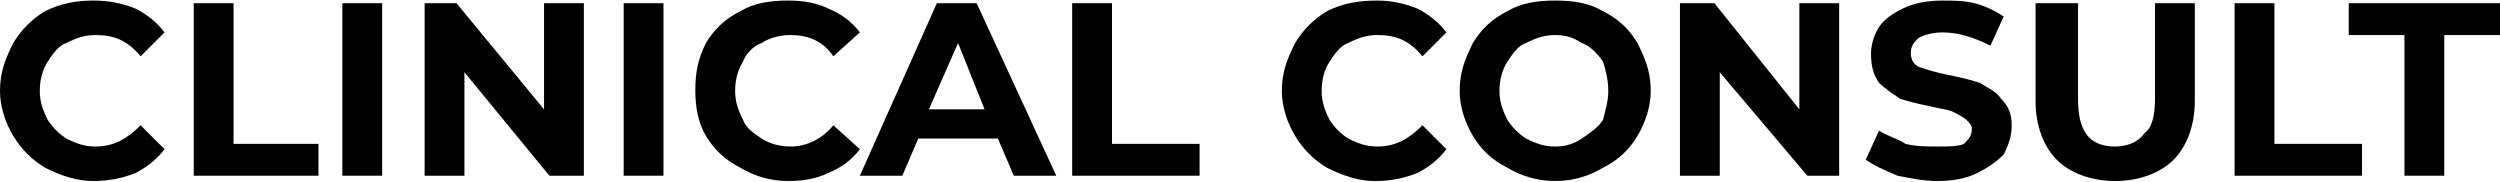
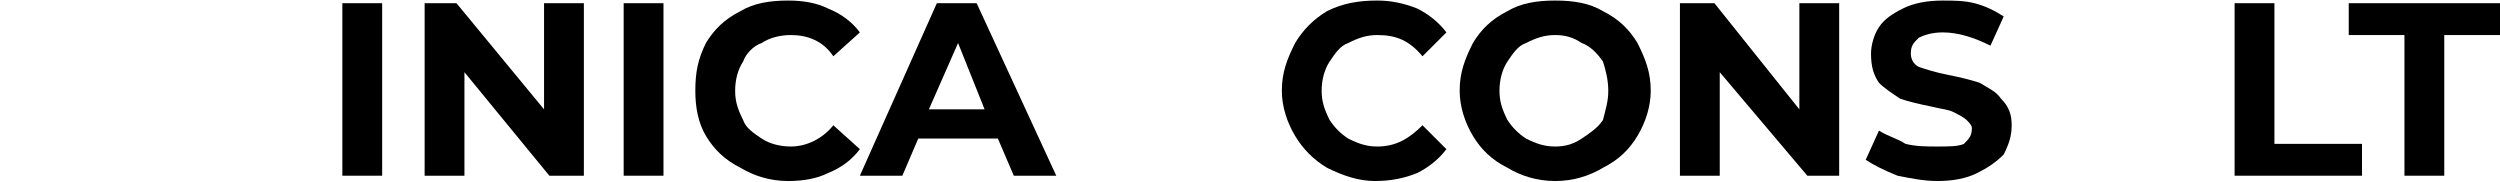
<svg xmlns="http://www.w3.org/2000/svg" xml:space="preserve" width="179px" height="13px" version="1.1" shape-rendering="geometricPrecision" text-rendering="geometricPrecision" image-rendering="optimizeQuality" fill-rule="evenodd" clip-rule="evenodd" viewBox="0 0 942000 68000">
  <g id="Layer_x0020_1">
-     <path fill="black" fill-rule="nonzero" d="M35000 68000c-6000,0 -12000,-2000 -18000,-5000 -5000,-3000 -9000,-7000 -12000,-12000 -3000,-5000 -5000,-11000 -5000,-17000 0,-7000 2000,-12000 5000,-18000 3000,-5000 7000,-9000 12000,-12000 6000,-3000 12000,-4000 18000,-4000 6000,0 11000,1000 16000,3000 4000,2000 8000,5000 11000,9000l-9000 9000c-5000,-6000 -10000,-8000 -17000,-8000 -4000,0 -7000,1000 -11000,3000 -3000,1000 -5000,4000 -7000,7000 -2000,3000 -3000,7000 -3000,11000 0,4000 1000,7000 3000,11000 2000,3000 4000,5000 7000,7000 4000,2000 7000,3000 11000,3000 7000,0 12000,-3000 17000,-8000l9000 9000c-3000,4000 -7000,7000 -11000,9000 -5000,2000 -10000,3000 -16000,3000z" />
-     <polygon id="_1" fill="black" fill-rule="nonzero" points="73000,1000 88000,1000 88000,54000 120000,54000 120000,66000 73000,66000 " />
    <polygon id="_2" fill="black" fill-rule="nonzero" points="129000,1000 144000,1000 144000,66000 129000,66000 " />
    <polygon id="_3" fill="black" fill-rule="nonzero" points="220000,1000 220000,66000 207000,66000 175000,27000 175000,66000 160000,66000 160000,1000 172000,1000 205000,41000 205000,1000 " />
    <polygon id="_4" fill="black" fill-rule="nonzero" points="235000,1000 250000,1000 250000,66000 235000,66000 " />
    <path id="_5" fill="black" fill-rule="nonzero" d="M297000 68000c-7000,0 -13000,-2000 -18000,-5000 -6000,-3000 -10000,-7000 -13000,-12000 -3000,-5000 -4000,-11000 -4000,-17000 0,-7000 1000,-12000 4000,-18000 3000,-5000 7000,-9000 13000,-12000 5000,-3000 11000,-4000 18000,-4000 6000,0 11000,1000 15000,3000 5000,2000 9000,5000 12000,9000l-10000 9000c-4000,-6000 -10000,-8000 -16000,-8000 -4000,0 -8000,1000 -11000,3000 -3000,1000 -6000,4000 -7000,7000 -2000,3000 -3000,7000 -3000,11000 0,4000 1000,7000 3000,11000 1000,3000 4000,5000 7000,7000 3000,2000 7000,3000 11000,3000 6000,0 12000,-3000 16000,-8000l10000 9000c-3000,4000 -7000,7000 -12000,9000 -4000,2000 -9000,3000 -15000,3000z" />
    <path id="_6" fill="black" fill-rule="nonzero" d="M376000 52000l-30000 0 -6000 14000 -16000 0 29000 -65000 15000 0 30000 65000 -16000 0 -6000 -14000zm-5000 -11000l-10000 -25000 -11000 25000 21000 0z" />
-     <polygon id="_7" fill="black" fill-rule="nonzero" points="404000,1000 419000,1000 419000,54000 452000,54000 452000,66000 404000,66000 " />
    <path id="_8" fill="black" fill-rule="nonzero" d="M518000 68000c-6000,0 -12000,-2000 -18000,-5000 -5000,-3000 -9000,-7000 -12000,-12000 -3000,-5000 -5000,-11000 -5000,-17000 0,-7000 2000,-12000 5000,-18000 3000,-5000 7000,-9000 12000,-12000 6000,-3000 12000,-4000 19000,-4000 5000,0 10000,1000 15000,3000 4000,2000 8000,5000 11000,9000l-9000 9000c-5000,-6000 -10000,-8000 -17000,-8000 -4000,0 -7000,1000 -11000,3000 -3000,1000 -5000,4000 -7000,7000 -2000,3000 -3000,7000 -3000,11000 0,4000 1000,7000 3000,11000 2000,3000 4000,5000 7000,7000 4000,2000 7000,3000 11000,3000 7000,0 12000,-3000 17000,-8000l9000 9000c-3000,4000 -7000,7000 -11000,9000 -5000,2000 -10000,3000 -16000,3000z" />
    <path id="_9" fill="black" fill-rule="nonzero" d="M586000 68000c-7000,0 -13000,-2000 -18000,-5000 -6000,-3000 -10000,-7000 -13000,-12000 -3000,-5000 -5000,-11000 -5000,-17000 0,-7000 2000,-12000 5000,-18000 3000,-5000 7000,-9000 13000,-12000 5000,-3000 11000,-4000 18000,-4000 7000,0 13000,1000 18000,4000 6000,3000 10000,7000 13000,12000 3000,6000 5000,11000 5000,18000 0,6000 -2000,12000 -5000,17000 -3000,5000 -7000,9000 -13000,12000 -5000,3000 -11000,5000 -18000,5000zm0 -13000c4000,0 7000,-1000 10000,-3000 3000,-2000 6000,-4000 8000,-7000 1000,-4000 2000,-7000 2000,-11000 0,-4000 -1000,-8000 -2000,-11000 -2000,-3000 -5000,-6000 -8000,-7000 -3000,-2000 -6000,-3000 -10000,-3000 -4000,0 -7000,1000 -11000,3000 -3000,1000 -5000,4000 -7000,7000 -2000,3000 -3000,7000 -3000,11000 0,4000 1000,7000 3000,11000 2000,3000 4000,5000 7000,7000 4000,2000 7000,3000 11000,3000z" />
    <polygon id="_10" fill="black" fill-rule="nonzero" points="693000,1000 693000,66000 681000,66000 648000,27000 648000,66000 633000,66000 633000,1000 646000,1000 678000,41000 678000,1000 " />
    <path id="_11" fill="black" fill-rule="nonzero" d="M730000 68000c-5000,0 -10000,-1000 -15000,-2000 -5000,-2000 -9000,-4000 -12000,-6000l5000 -11000c3000,2000 7000,3000 10000,5000 4000,1000 8000,1000 12000,1000 4000,0 8000,0 10000,-1000 2000,-2000 3000,-3000 3000,-6000 0,-1000 -1000,-2000 -2000,-3000 -1000,-1000 -3000,-2000 -5000,-3000 -2000,-1000 -4000,-1000 -8000,-2000 -5000,-1000 -9000,-2000 -12000,-3000 -3000,-2000 -6000,-4000 -8000,-6000 -2000,-3000 -3000,-6000 -3000,-11000 0,-3000 1000,-7000 3000,-10000 2000,-3000 5000,-5000 9000,-7000 4000,-2000 9000,-3000 15000,-3000 4000,0 8000,0 12000,1000 4000,1000 8000,3000 11000,5000l-5000 11000c-6000,-3000 -12000,-5000 -18000,-5000 -4000,0 -7000,1000 -9000,2000 -2000,2000 -3000,3000 -3000,6000 0,2000 1000,4000 3000,5000 3000,1000 6000,2000 11000,3000 5000,1000 9000,2000 12000,3000 3000,2000 6000,3000 8000,6000 3000,3000 4000,6000 4000,10000 0,4000 -1000,7000 -3000,11000 -3000,3000 -6000,5000 -10000,7000 -4000,2000 -9000,3000 -15000,3000z" />
-     <path id="_12" fill="black" fill-rule="nonzero" d="M797000 68000c-9000,0 -17000,-3000 -22000,-8000 -5000,-5000 -8000,-13000 -8000,-22000l0 -37000 16000 0 0 36000c0,12000 4000,18000 14000,18000 5000,0 9000,-2000 11000,-5000 3000,-2000 4000,-7000 4000,-13000l0 -36000 15000 0 0 37000c0,9000 -3000,17000 -8000,22000 -5000,5000 -13000,8000 -22000,8000z" />
    <polygon id="_13" fill="black" fill-rule="nonzero" points="842000,1000 857000,1000 857000,54000 890000,54000 890000,66000 842000,66000 " />
    <polygon id="_14" fill="black" fill-rule="nonzero" points="906000,13000 885000,13000 885000,1000 942000,1000 942000,13000 921000,13000 921000,66000 906000,66000 " />
  </g>
</svg>